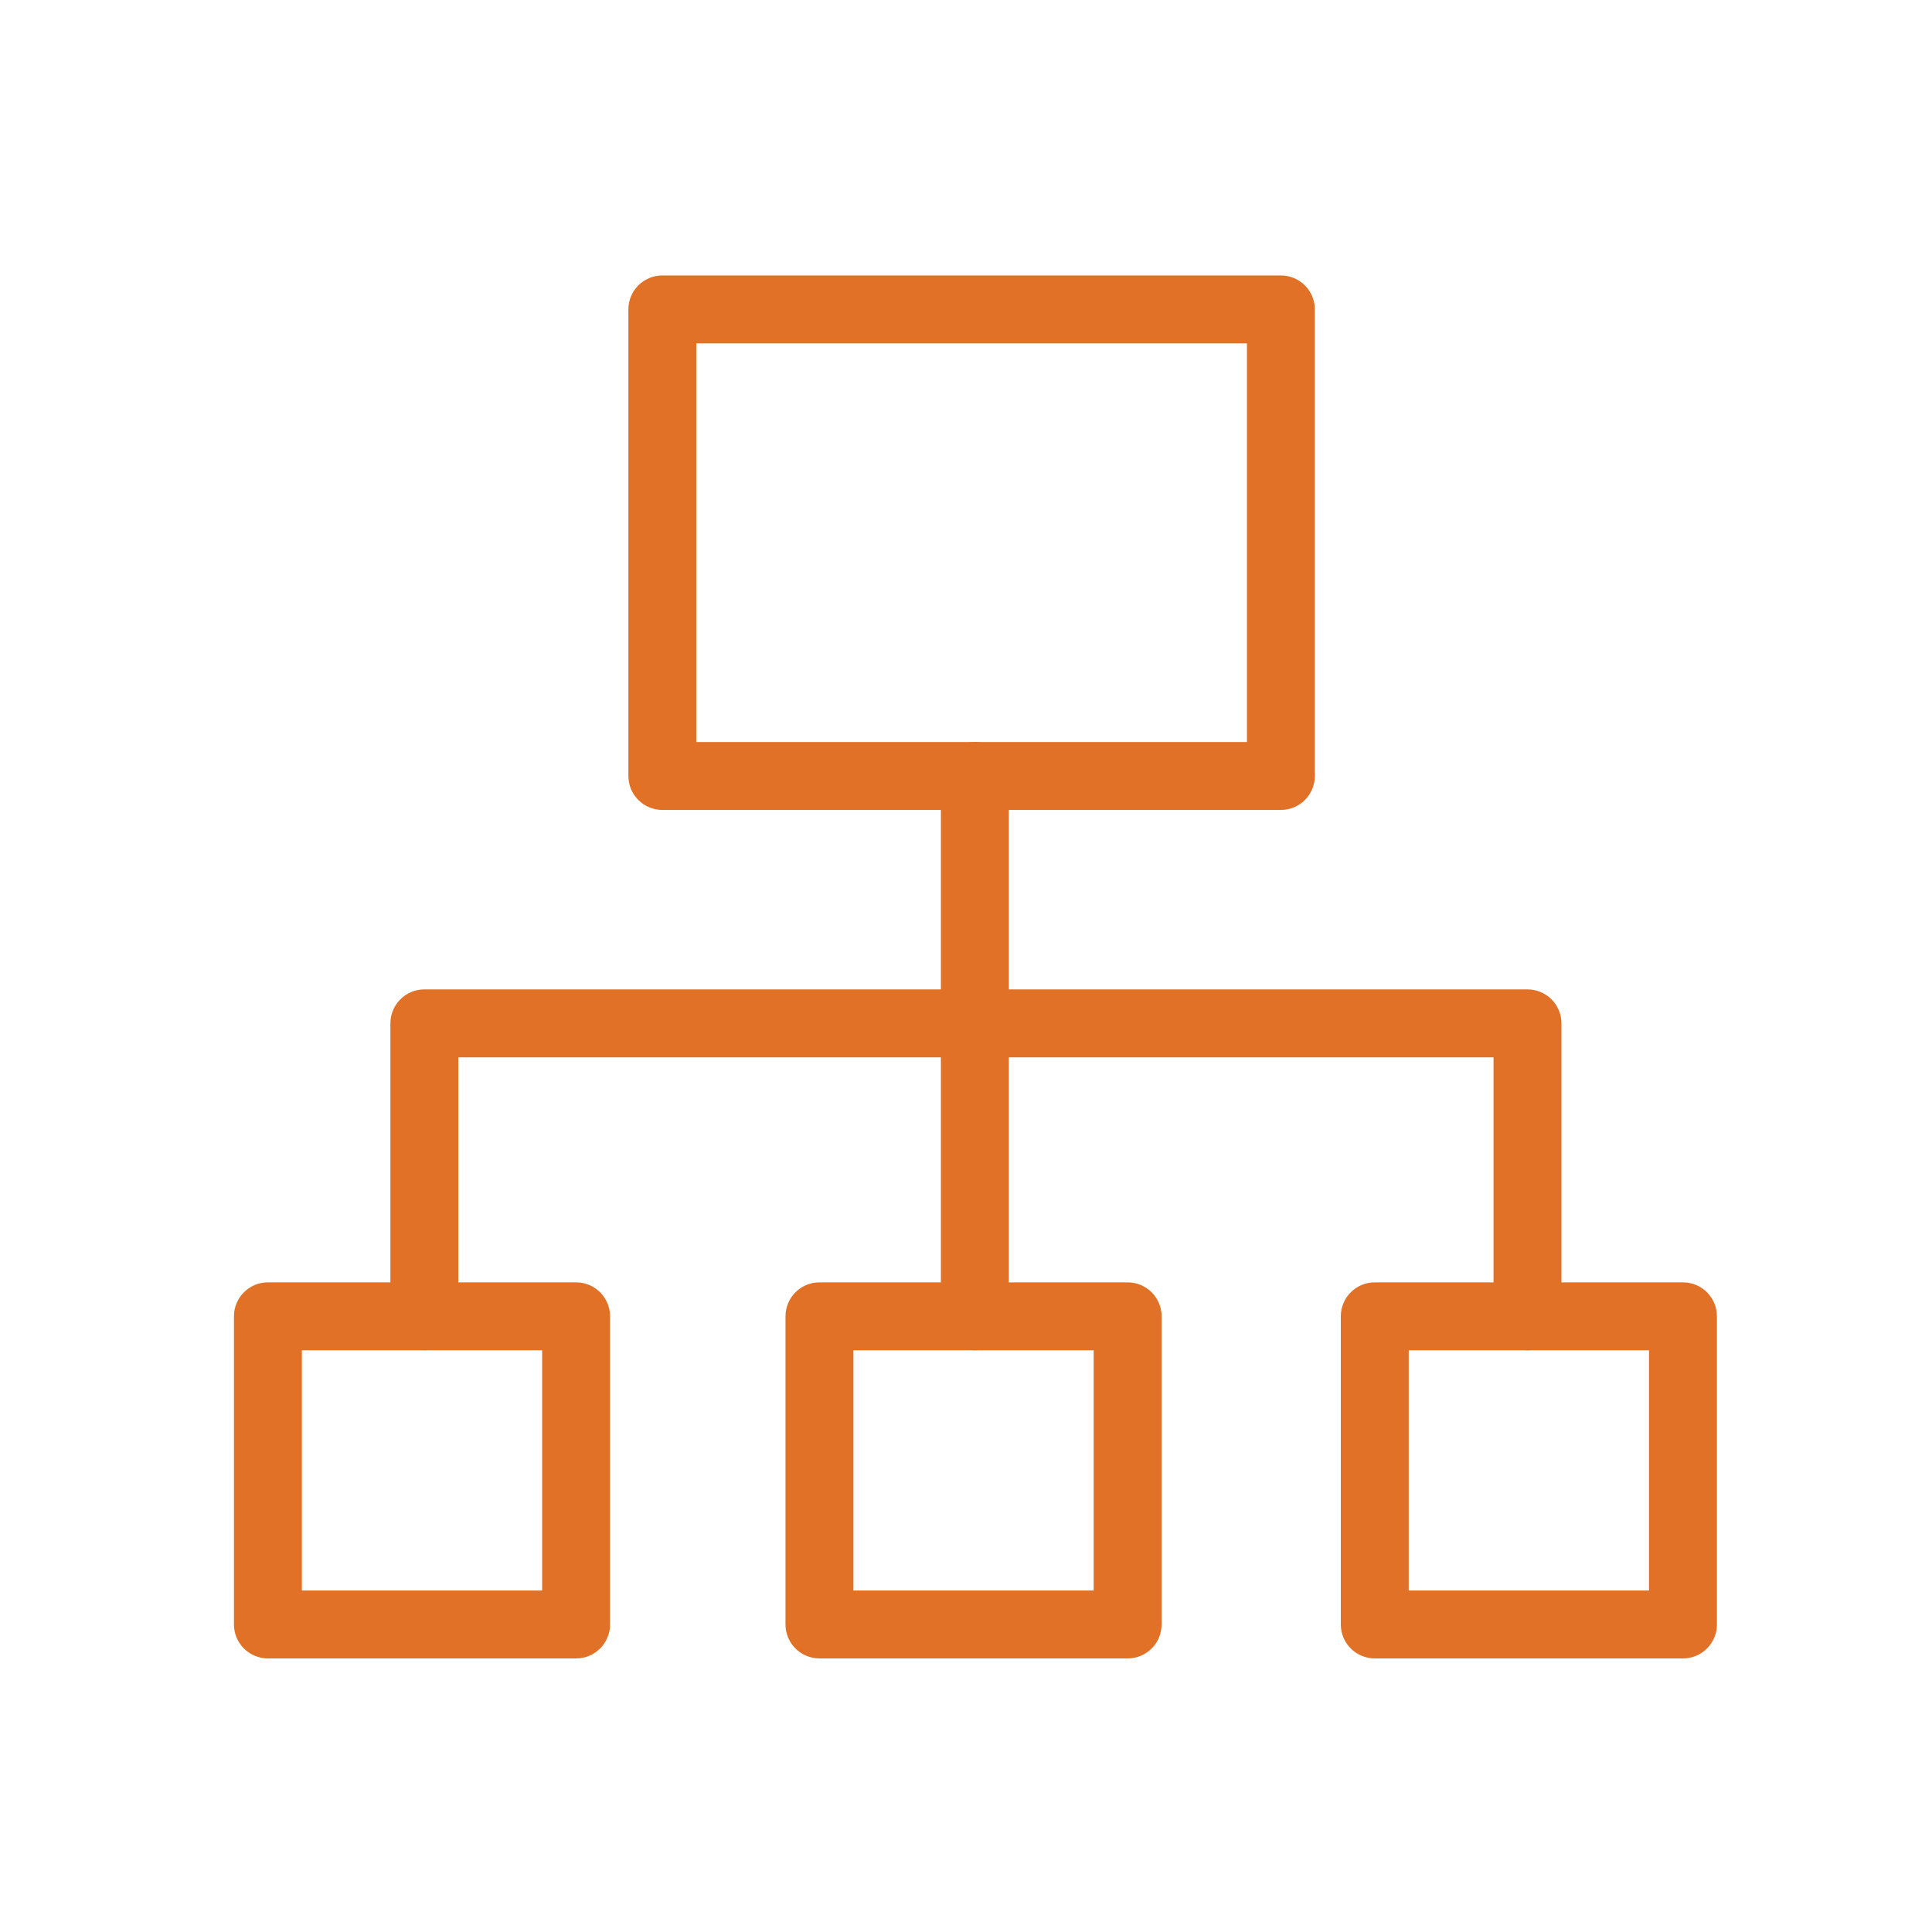
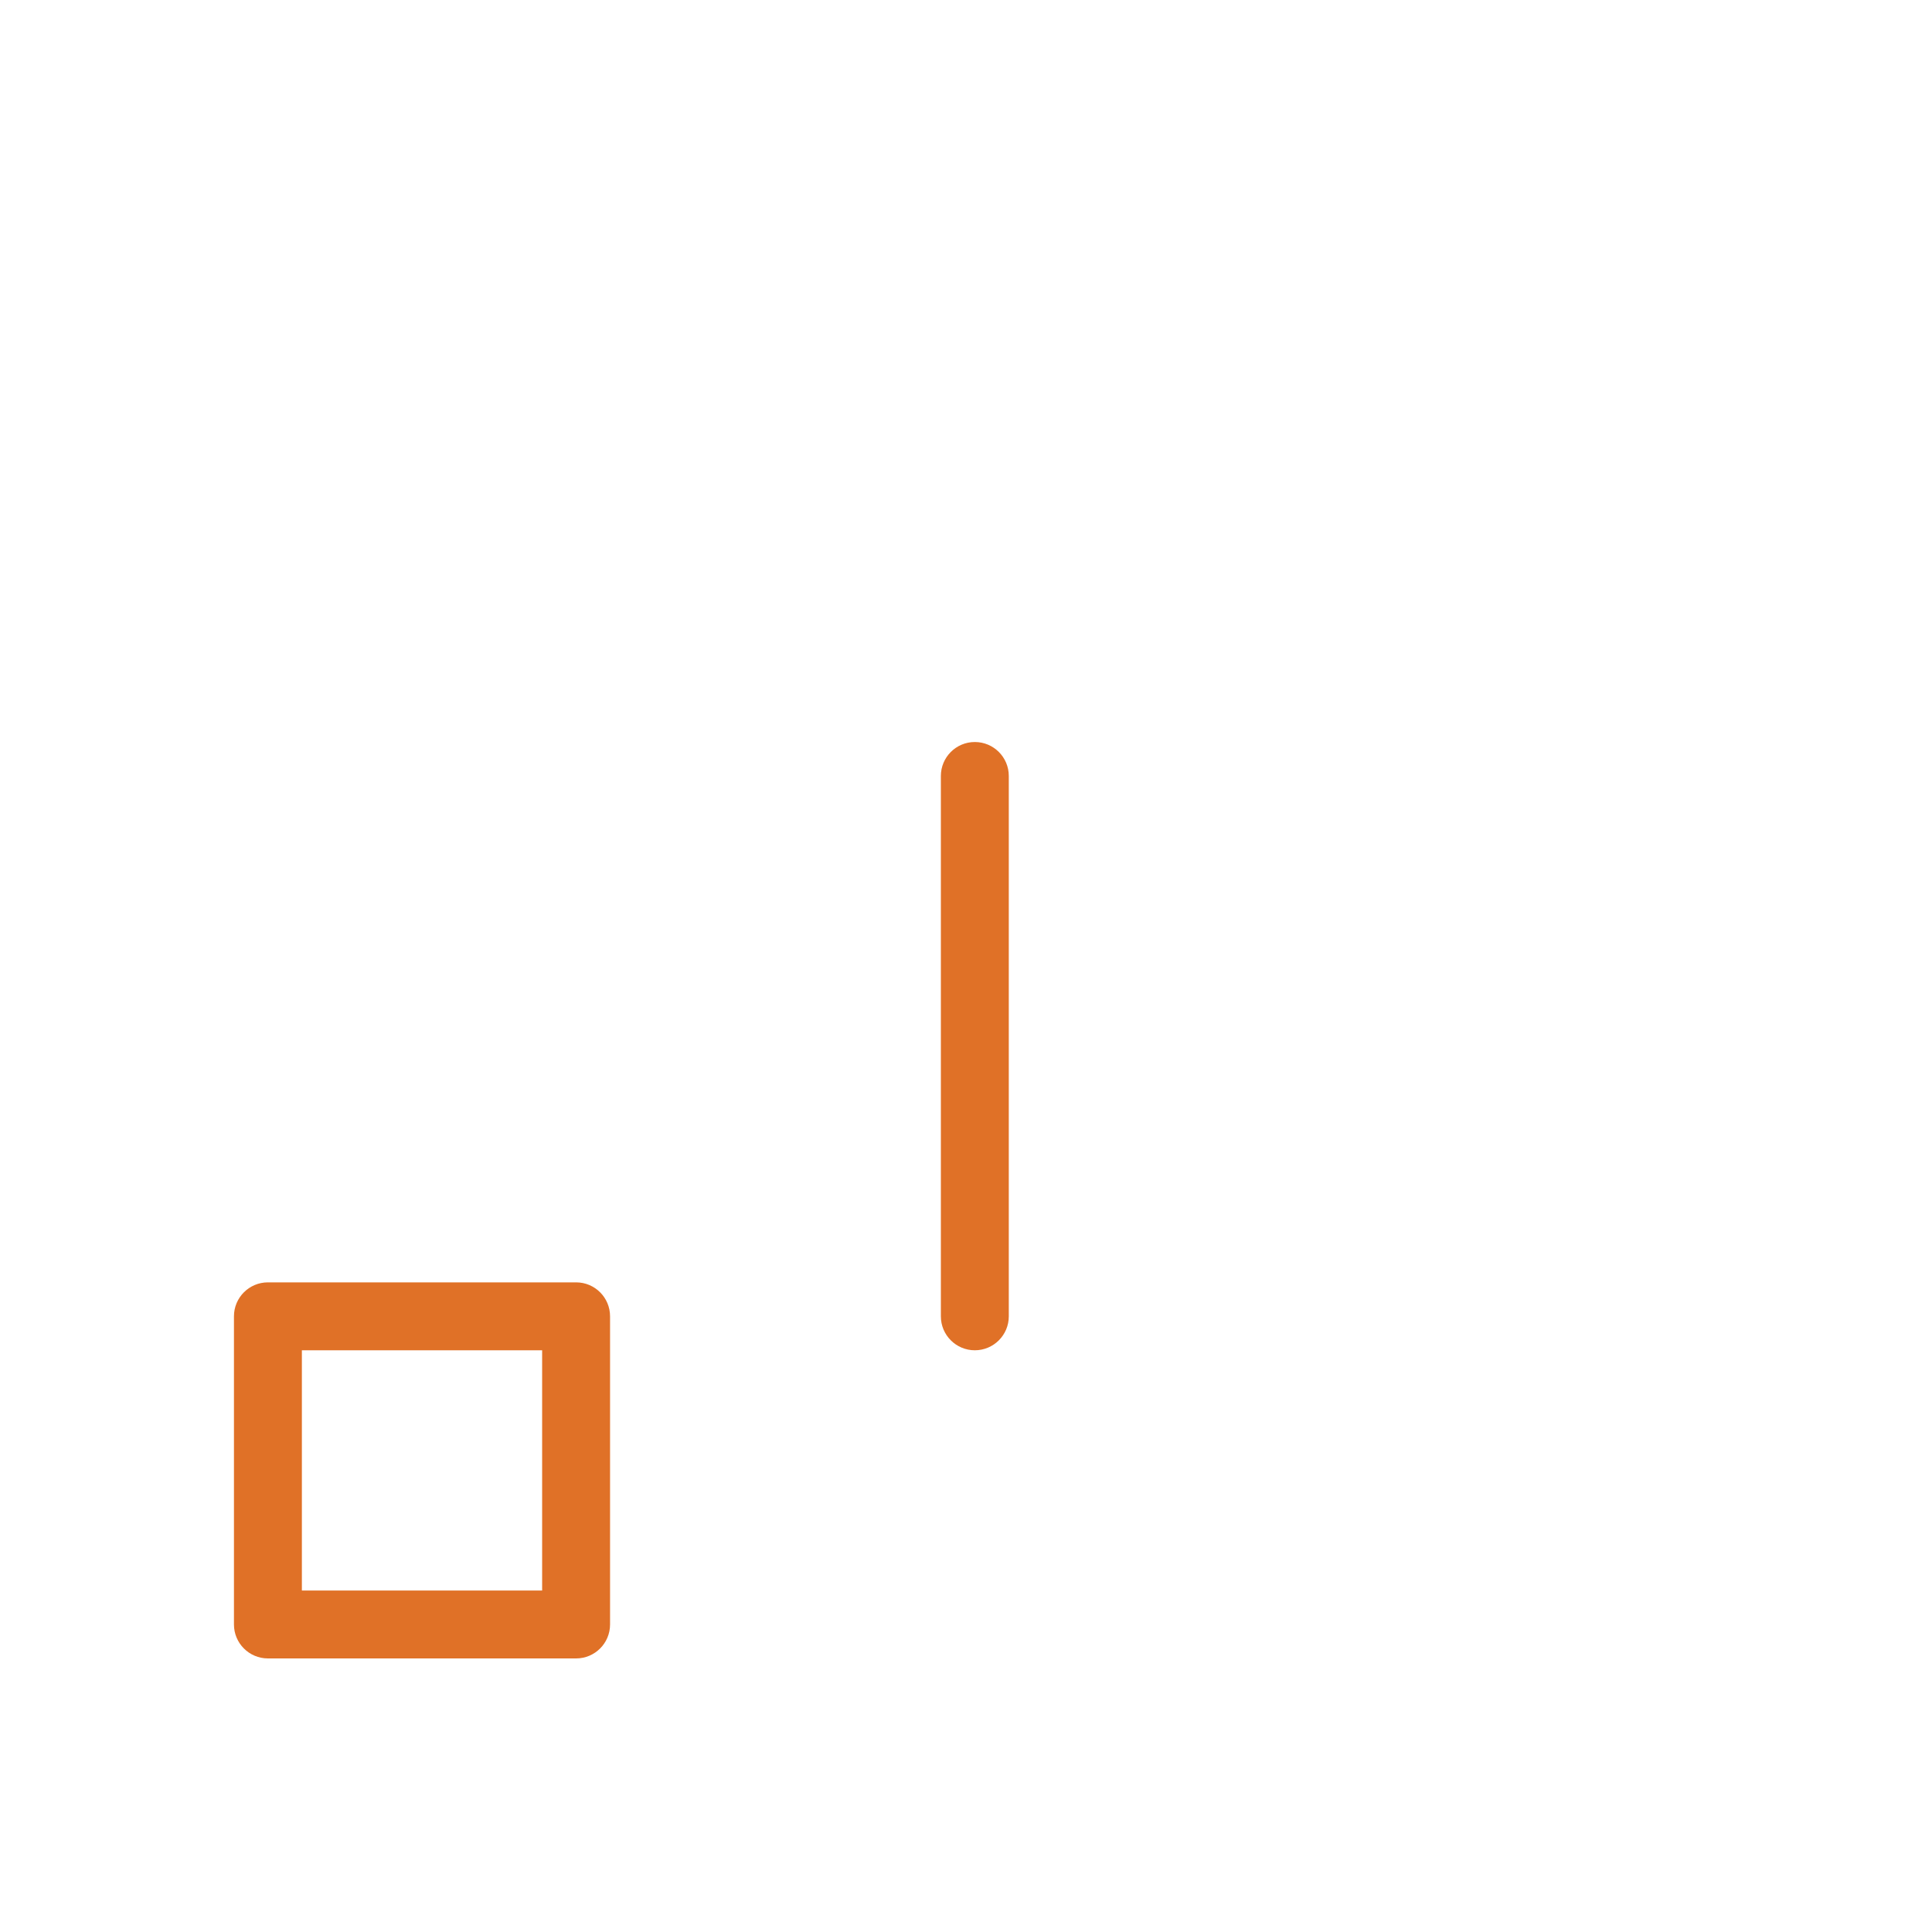
<svg xmlns="http://www.w3.org/2000/svg" class="icon" viewBox="0 0 1024 1024" width="38" height="38">
  <defs>
    <style />
  </defs>
-   <path d="M242.916 560.404v137.273c0 9.94-8.058 18-18 18-9.94 0-18-8.06-18-18V542.404c0-9.94 8.06-18 18-18H809.6c9.94 0 18 8.06 18 18v155.273c0 9.94-8.06 18-18 18-9.942 0-18-8.06-18-18V560.404H242.916z" fill="#e07127" />
  <path d="M534.68 697.677c0 9.94-8.06 18-18 18-9.942 0-18-8.06-18-18V411.285c0-9.94 8.058-18 18-18 9.94 0 18 8.06 18 18v286.392zm-374.68 18V843h127.344V715.677H160zm-18-36h163.344c9.94 0 18 8.058 18 18V861c0 9.941-8.06 18-18 18H142c-9.941 0-18-8.059-18-18V697.677c0-9.942 8.059-18 18-18z" fill="#e07127" />
-   <path d="M452.328 843h127.344V715.677H452.328V843zm-18-163.323h163.344c9.94 0 18 8.058 18 18V861c0 9.941-8.06 18-18 18H434.328c-9.94 0-18-8.059-18-18V697.677c0-9.942 8.06-18 18-18zM746.656 843H874V715.677H746.656V843zm-18-163.323H892c9.941 0 18 8.058 18 18V861c0 9.941-8.059 18-18 18H728.656c-9.94 0-18-8.059-18-18V697.677c0-9.942 8.06-18 18-18zM369.055 182v211.285h291.838V182H369.055zm-18-36h327.838c9.94 0 18 8.059 18 18v247.285c0 9.942-8.06 18-18 18H351.055c-9.94 0-18-8.058-18-18V164c0-9.941 8.06-18 18-18z" fill="#e07127" />
</svg>